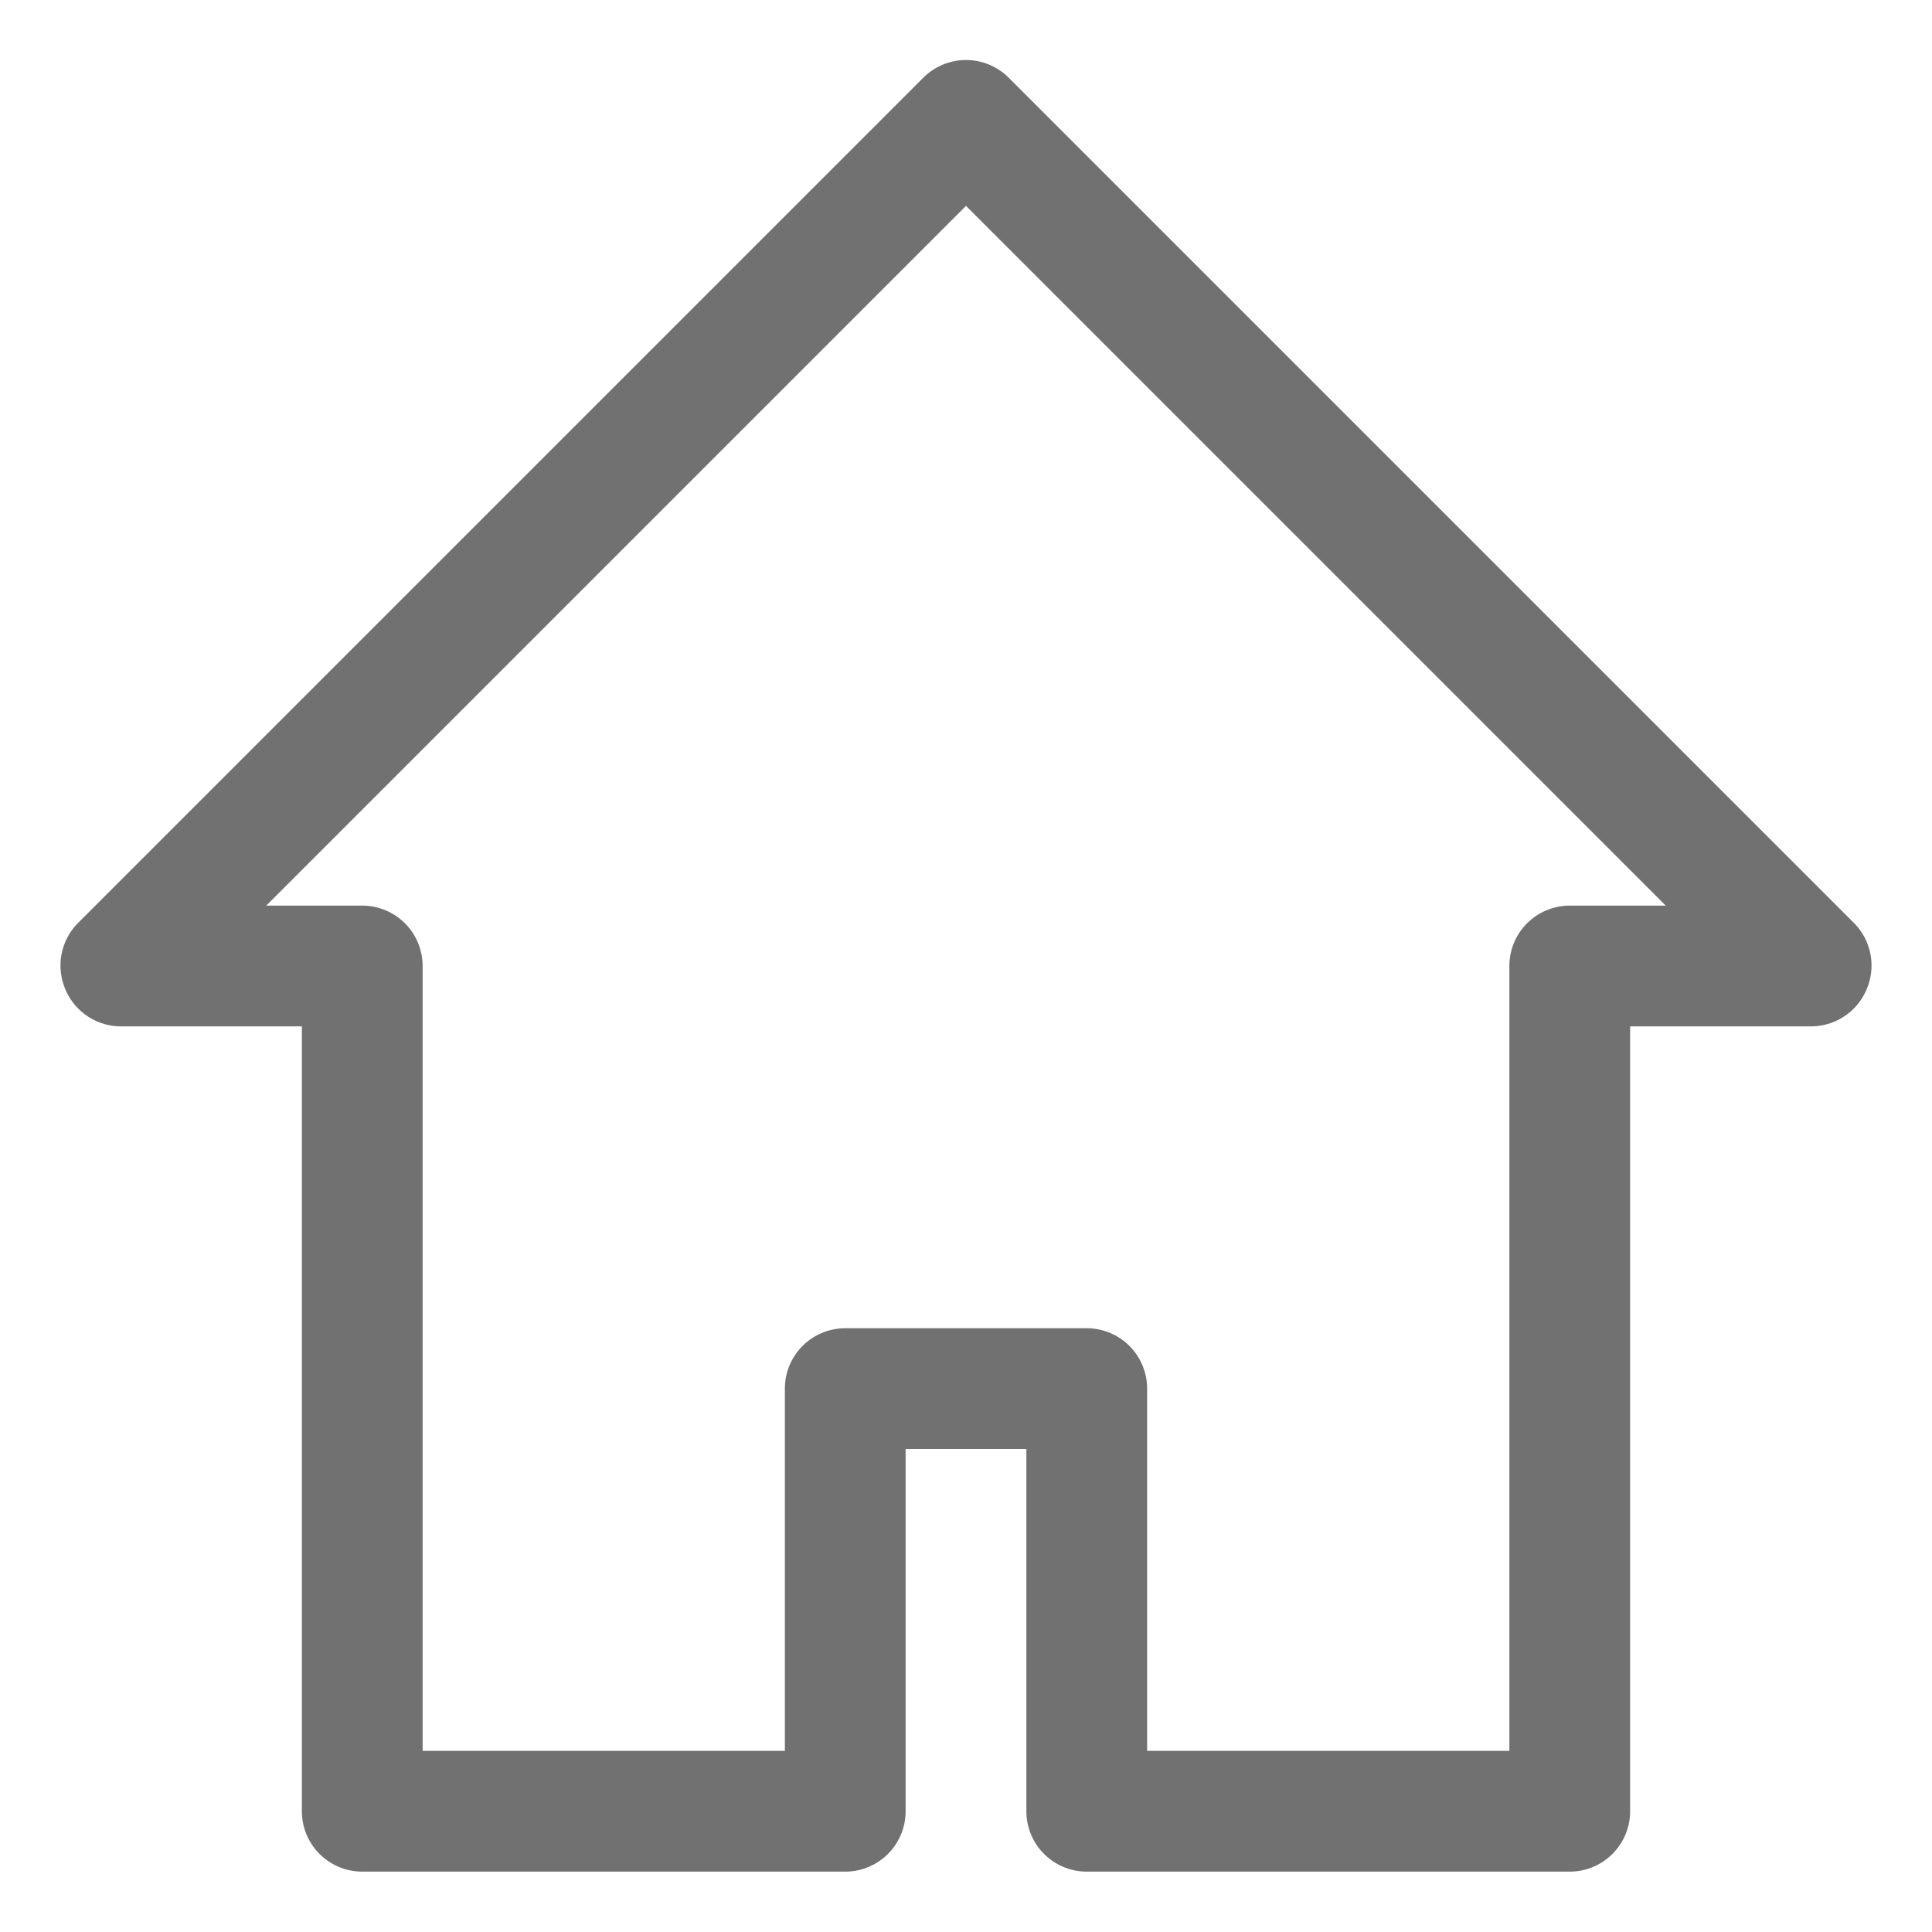
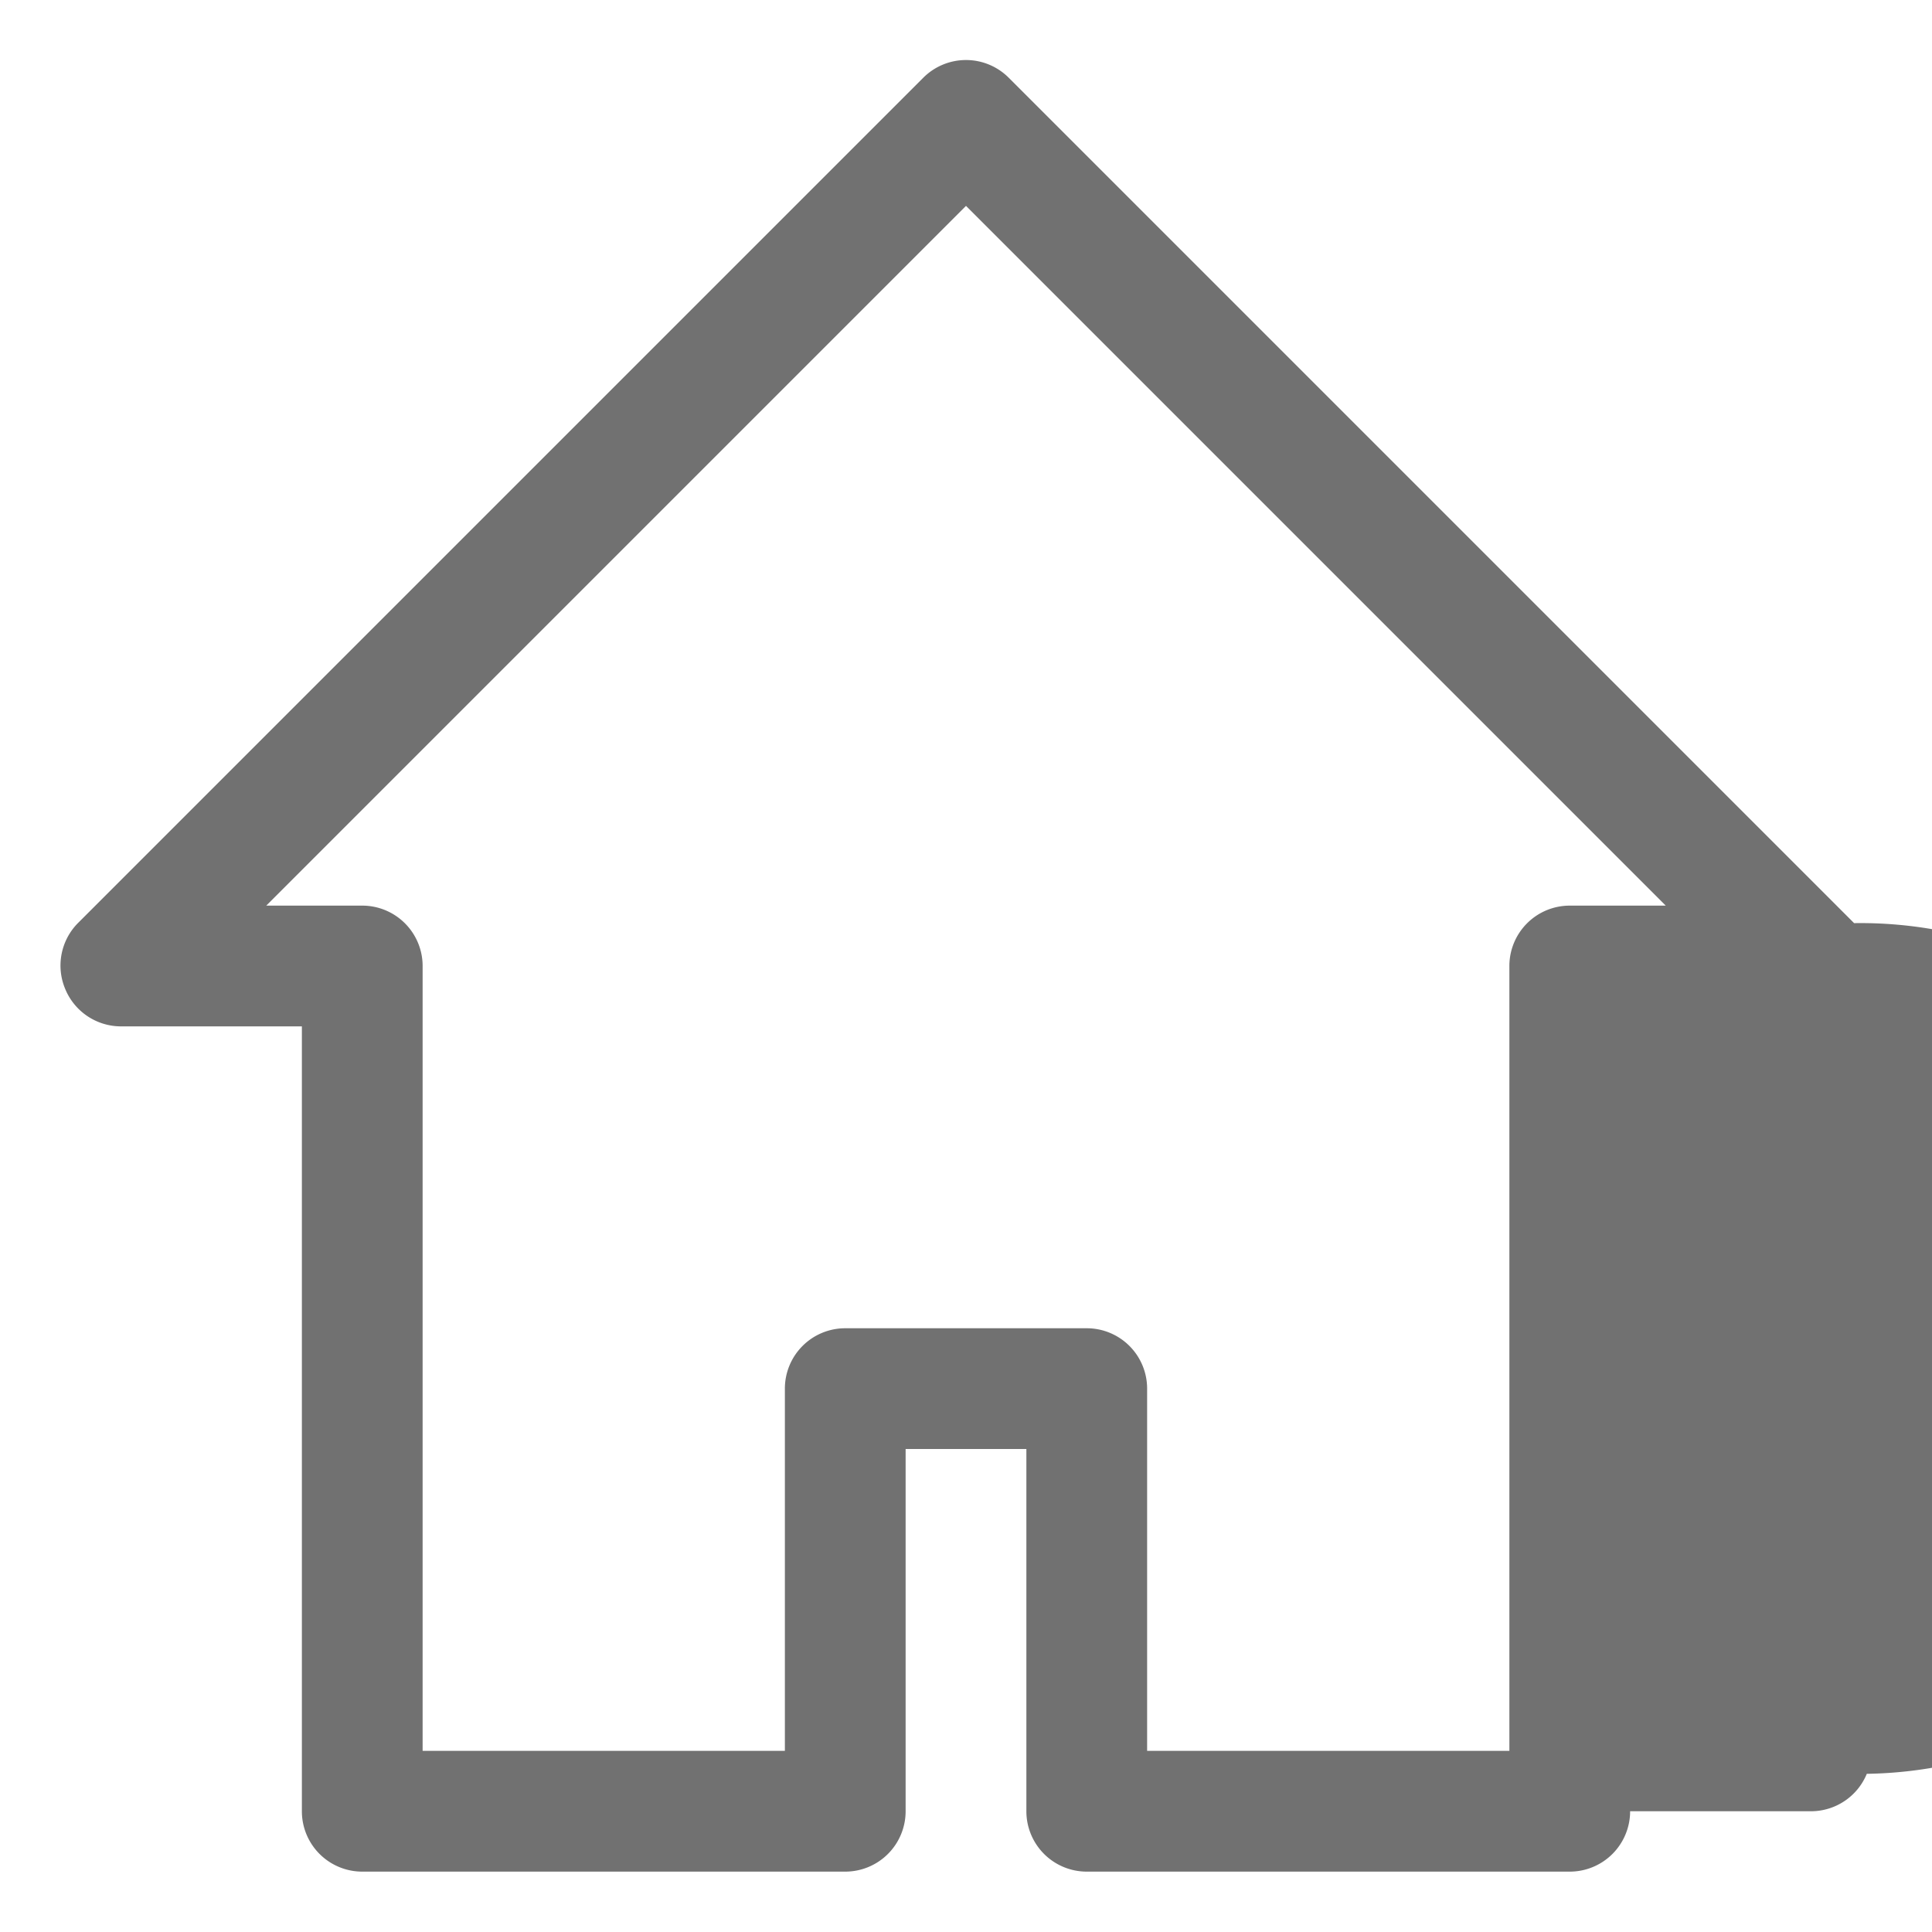
<svg xmlns="http://www.w3.org/2000/svg" viewBox="0 0 32 32">
  <title />
  <g id="home">
-     <path d="M30.71,15.29l-14-14a1,1,0,0,0-1.42,0l-14,14a1,1,0,0,0-.21,1.09A1,1,0,0,0,2,17H5V30a1,1,0,0,0,1,1h8a1,1,0,0,0,1-1V24h2v6a1,1,0,0,0,1,1h8a1,1,0,0,0,1-1V17h3a1,1,0,0,0,.92-.62A1,1,0,0,0,30.71,15.29ZM26,15a1,1,0,0,0-1,1V29H19V23a1,1,0,0,0-1-1H14a1,1,0,0,0-1,1v6H7V16a1,1,0,0,0-1-1H4.41L16,3.41,27.59,15Z" fill="#717171" />
+     <path d="M30.71,15.29l-14-14a1,1,0,0,0-1.42,0l-14,14a1,1,0,0,0-.21,1.09A1,1,0,0,0,2,17H5V30a1,1,0,0,0,1,1h8a1,1,0,0,0,1-1V24h2v6a1,1,0,0,0,1,1h8a1,1,0,0,0,1-1h3a1,1,0,0,0,.92-.62A1,1,0,0,0,30.71,15.29ZM26,15a1,1,0,0,0-1,1V29H19V23a1,1,0,0,0-1-1H14a1,1,0,0,0-1,1v6H7V16a1,1,0,0,0-1-1H4.41L16,3.41,27.59,15Z" fill="#717171" />
  </g>
</svg>